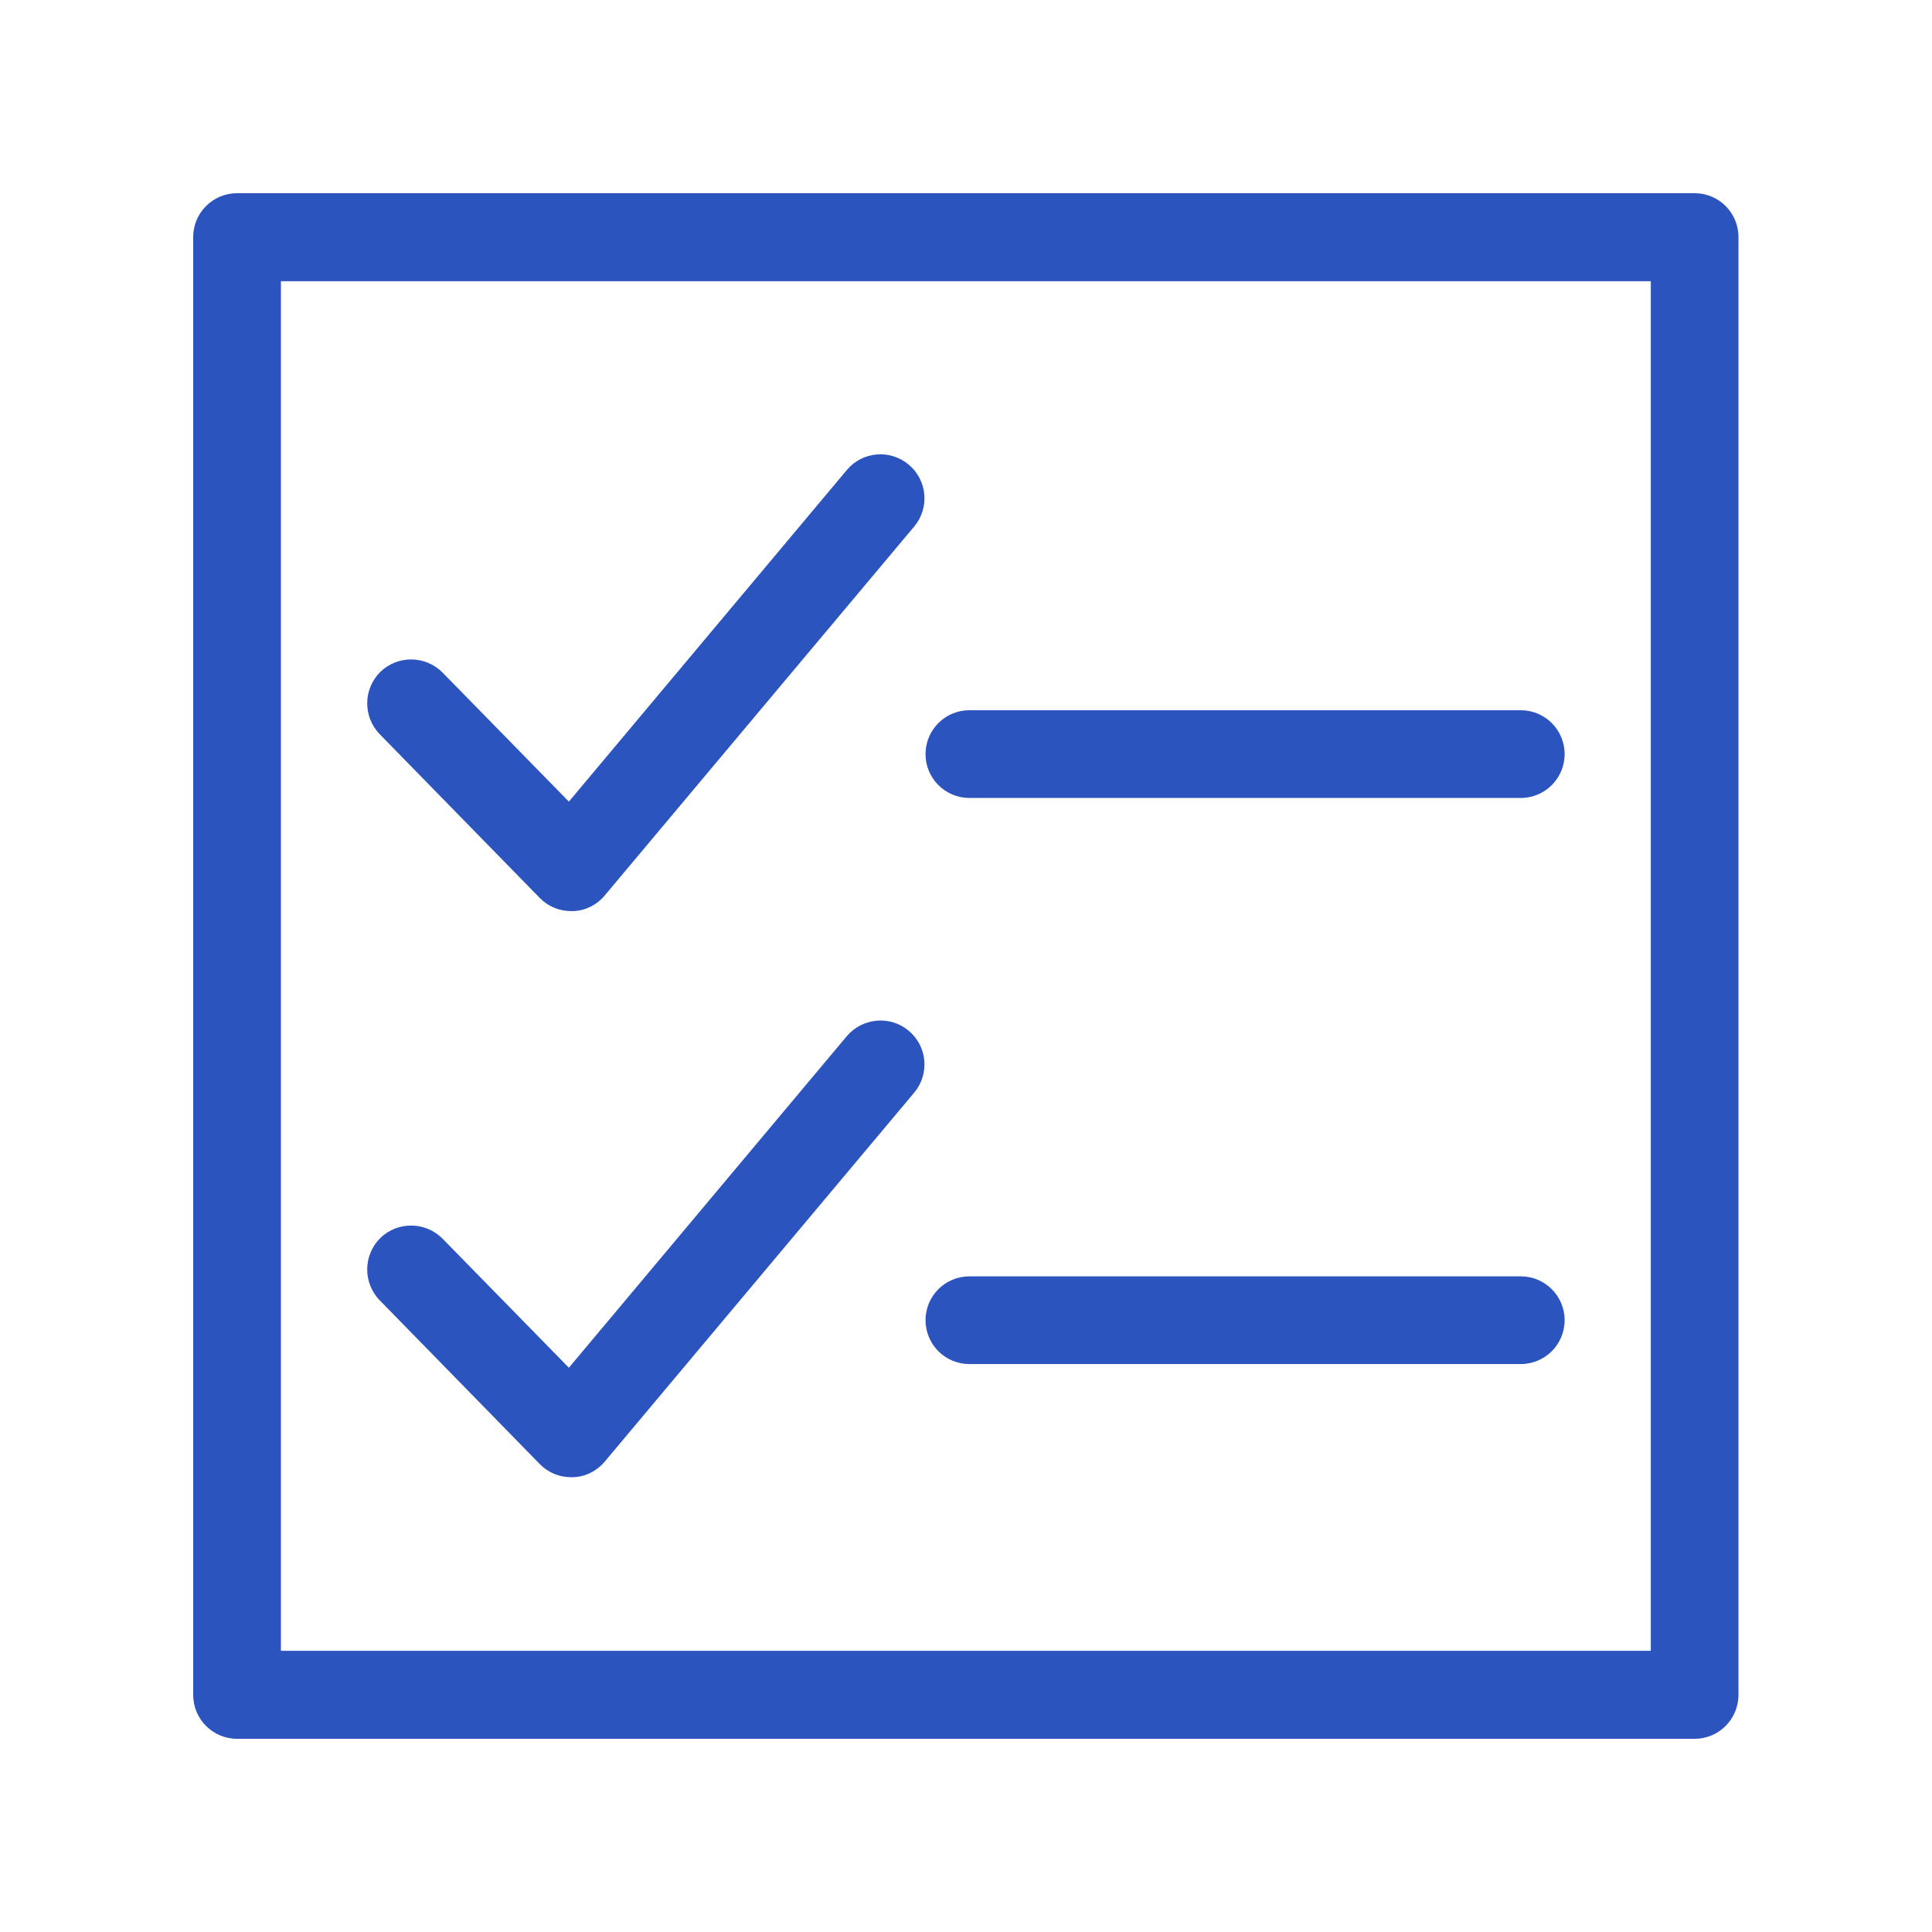
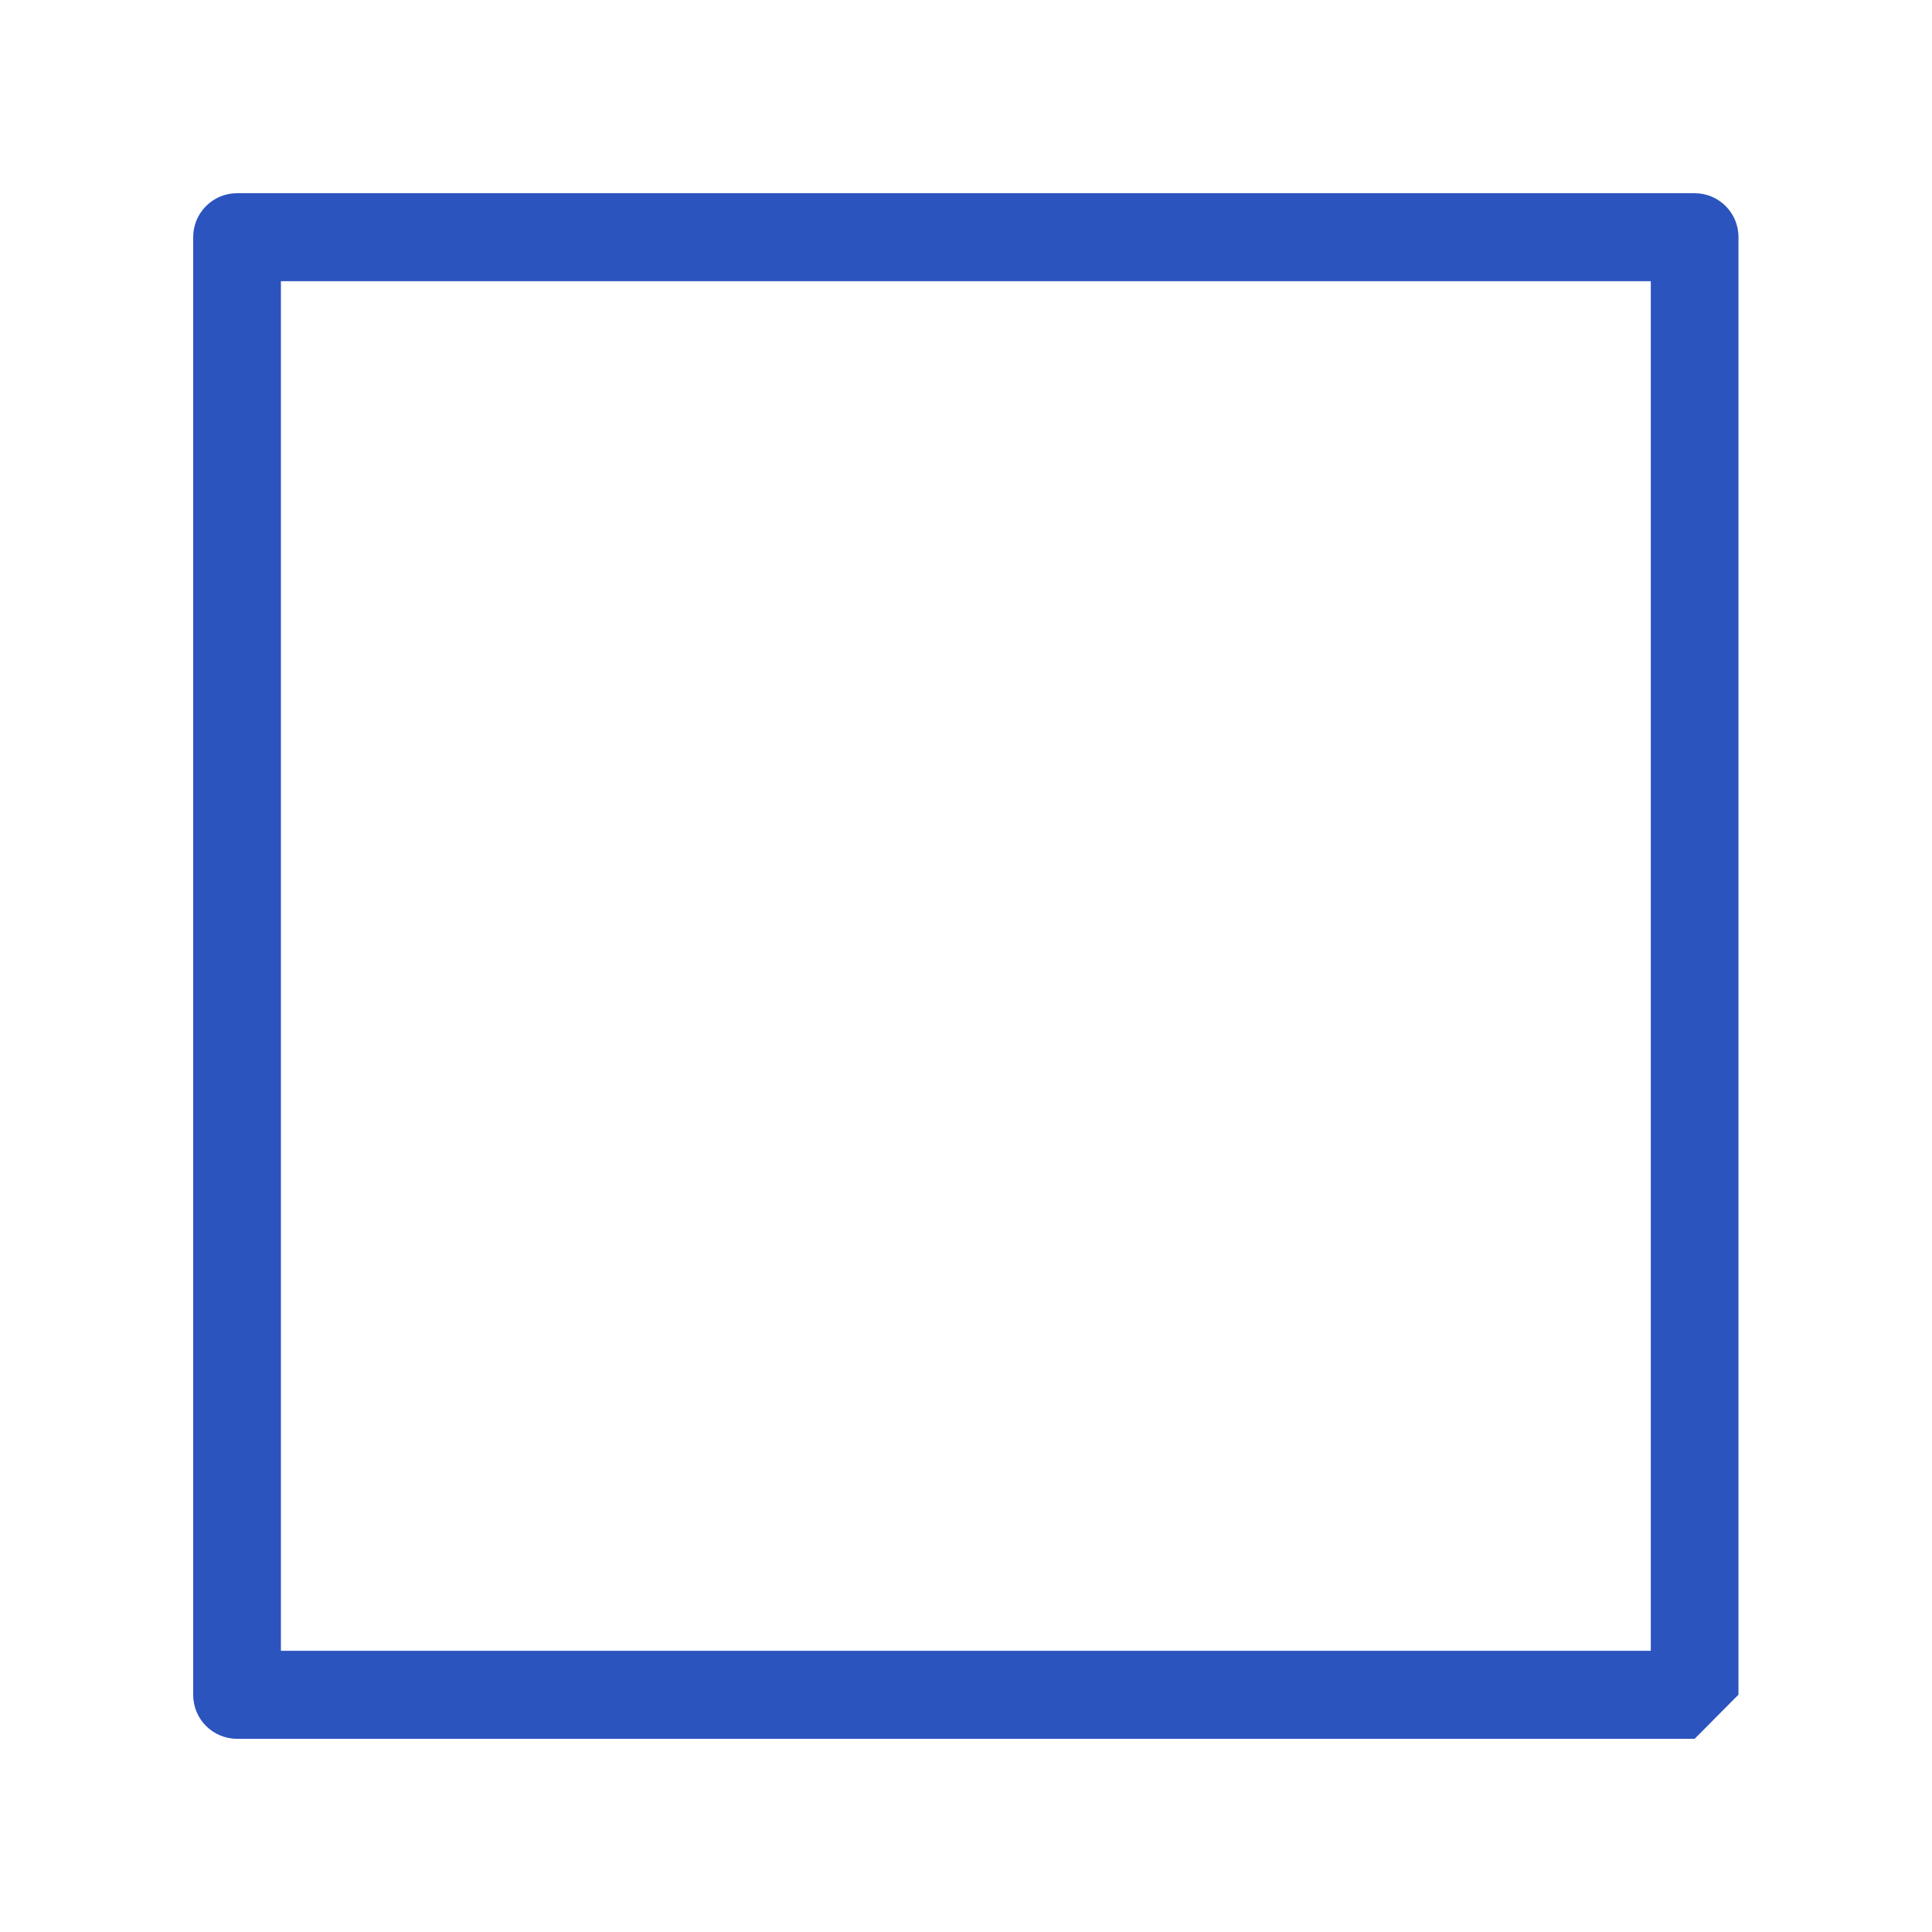
<svg xmlns="http://www.w3.org/2000/svg" width="60" height="60" viewBox="0 0 60 60" fill="none">
  <g id="Checklist">
    <g id="Group 220">
-       <path id="Vector" d="M52.629 54H7.362C6.61 54 6 53.391 6 52.638V7.362C6 6.61 6.61 6 7.362 6H52.629C53.381 6 53.99 6.61 53.99 7.362V52.629C53.99 53.391 53.381 54 52.629 54ZM8.724 51.267H51.267V8.733H8.724V51.267Z" fill="#2C54BE" />
-       <path id="Vector_2" d="M17.734 28.295C17.372 28.295 17.02 28.152 16.762 27.886L11.791 22.8C11.267 22.257 11.277 21.4 11.81 20.867C12.353 20.343 13.21 20.352 13.743 20.886L17.667 24.895L26.296 14.6C26.781 14.019 27.639 13.943 28.22 14.429C28.8 14.914 28.877 15.771 28.391 16.352L18.781 27.809C18.534 28.105 18.172 28.286 17.791 28.295C17.762 28.295 17.753 28.295 17.734 28.295ZM47.229 24.781H30.105C29.353 24.781 28.743 24.171 28.743 23.419C28.743 22.667 29.353 22.057 30.105 22.057H47.229C47.981 22.057 48.591 22.667 48.591 23.419C48.591 24.171 47.981 24.781 47.229 24.781ZM17.734 45.876C17.372 45.876 17.02 45.733 16.762 45.467L11.791 40.381C11.267 39.838 11.277 38.981 11.81 38.448C12.353 37.924 13.21 37.933 13.743 38.467L17.667 42.476L26.296 32.181C26.781 31.61 27.639 31.524 28.22 32.01C28.8 32.495 28.877 33.352 28.391 33.933L18.781 45.391C18.534 45.686 18.172 45.867 17.791 45.876C17.762 45.876 17.753 45.876 17.734 45.876ZM47.229 42.362H30.105C29.353 42.362 28.743 41.752 28.743 41C28.743 40.248 29.353 39.638 30.105 39.638H47.229C47.981 39.638 48.591 40.248 48.591 41C48.591 41.752 47.981 42.362 47.229 42.362Z" fill="#2C54BE" />
+       <path id="Vector" d="M52.629 54H7.362C6.61 54 6 53.391 6 52.638V7.362C6 6.61 6.61 6 7.362 6H52.629C53.381 6 53.99 6.61 53.99 7.362V52.629ZM8.724 51.267H51.267V8.733H8.724V51.267Z" fill="#2C54BE" />
    </g>
  </g>
</svg>